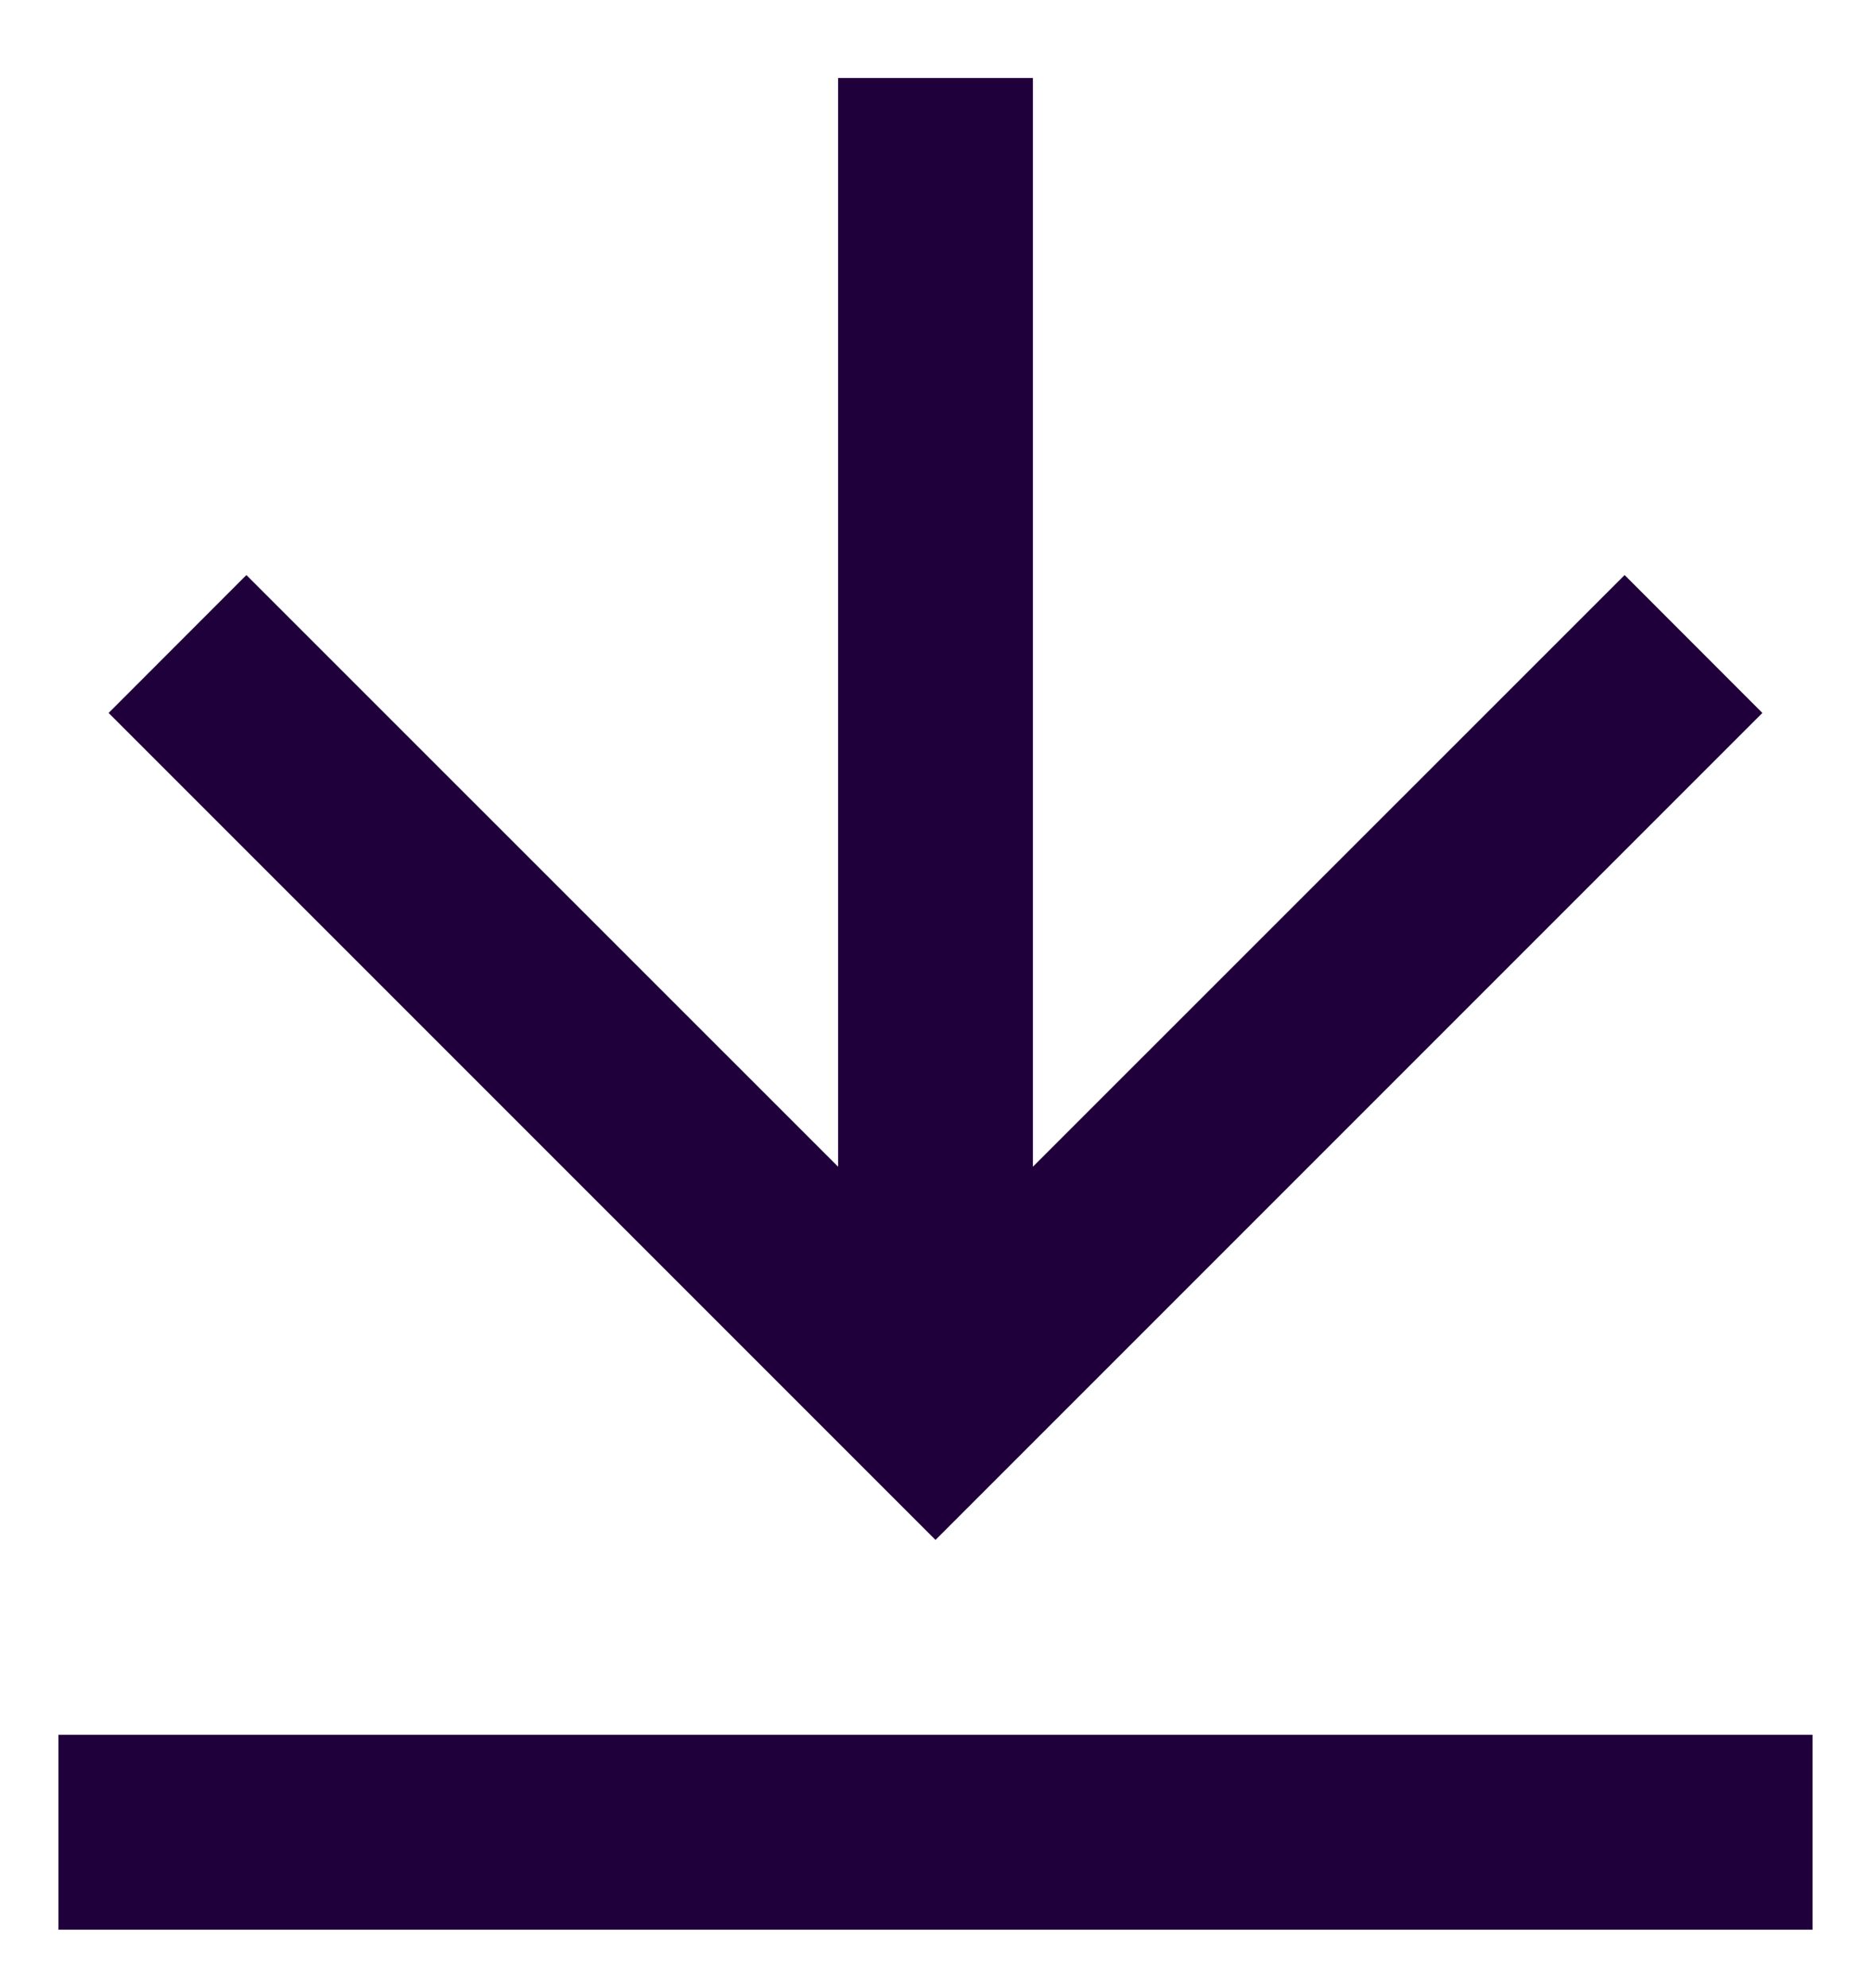
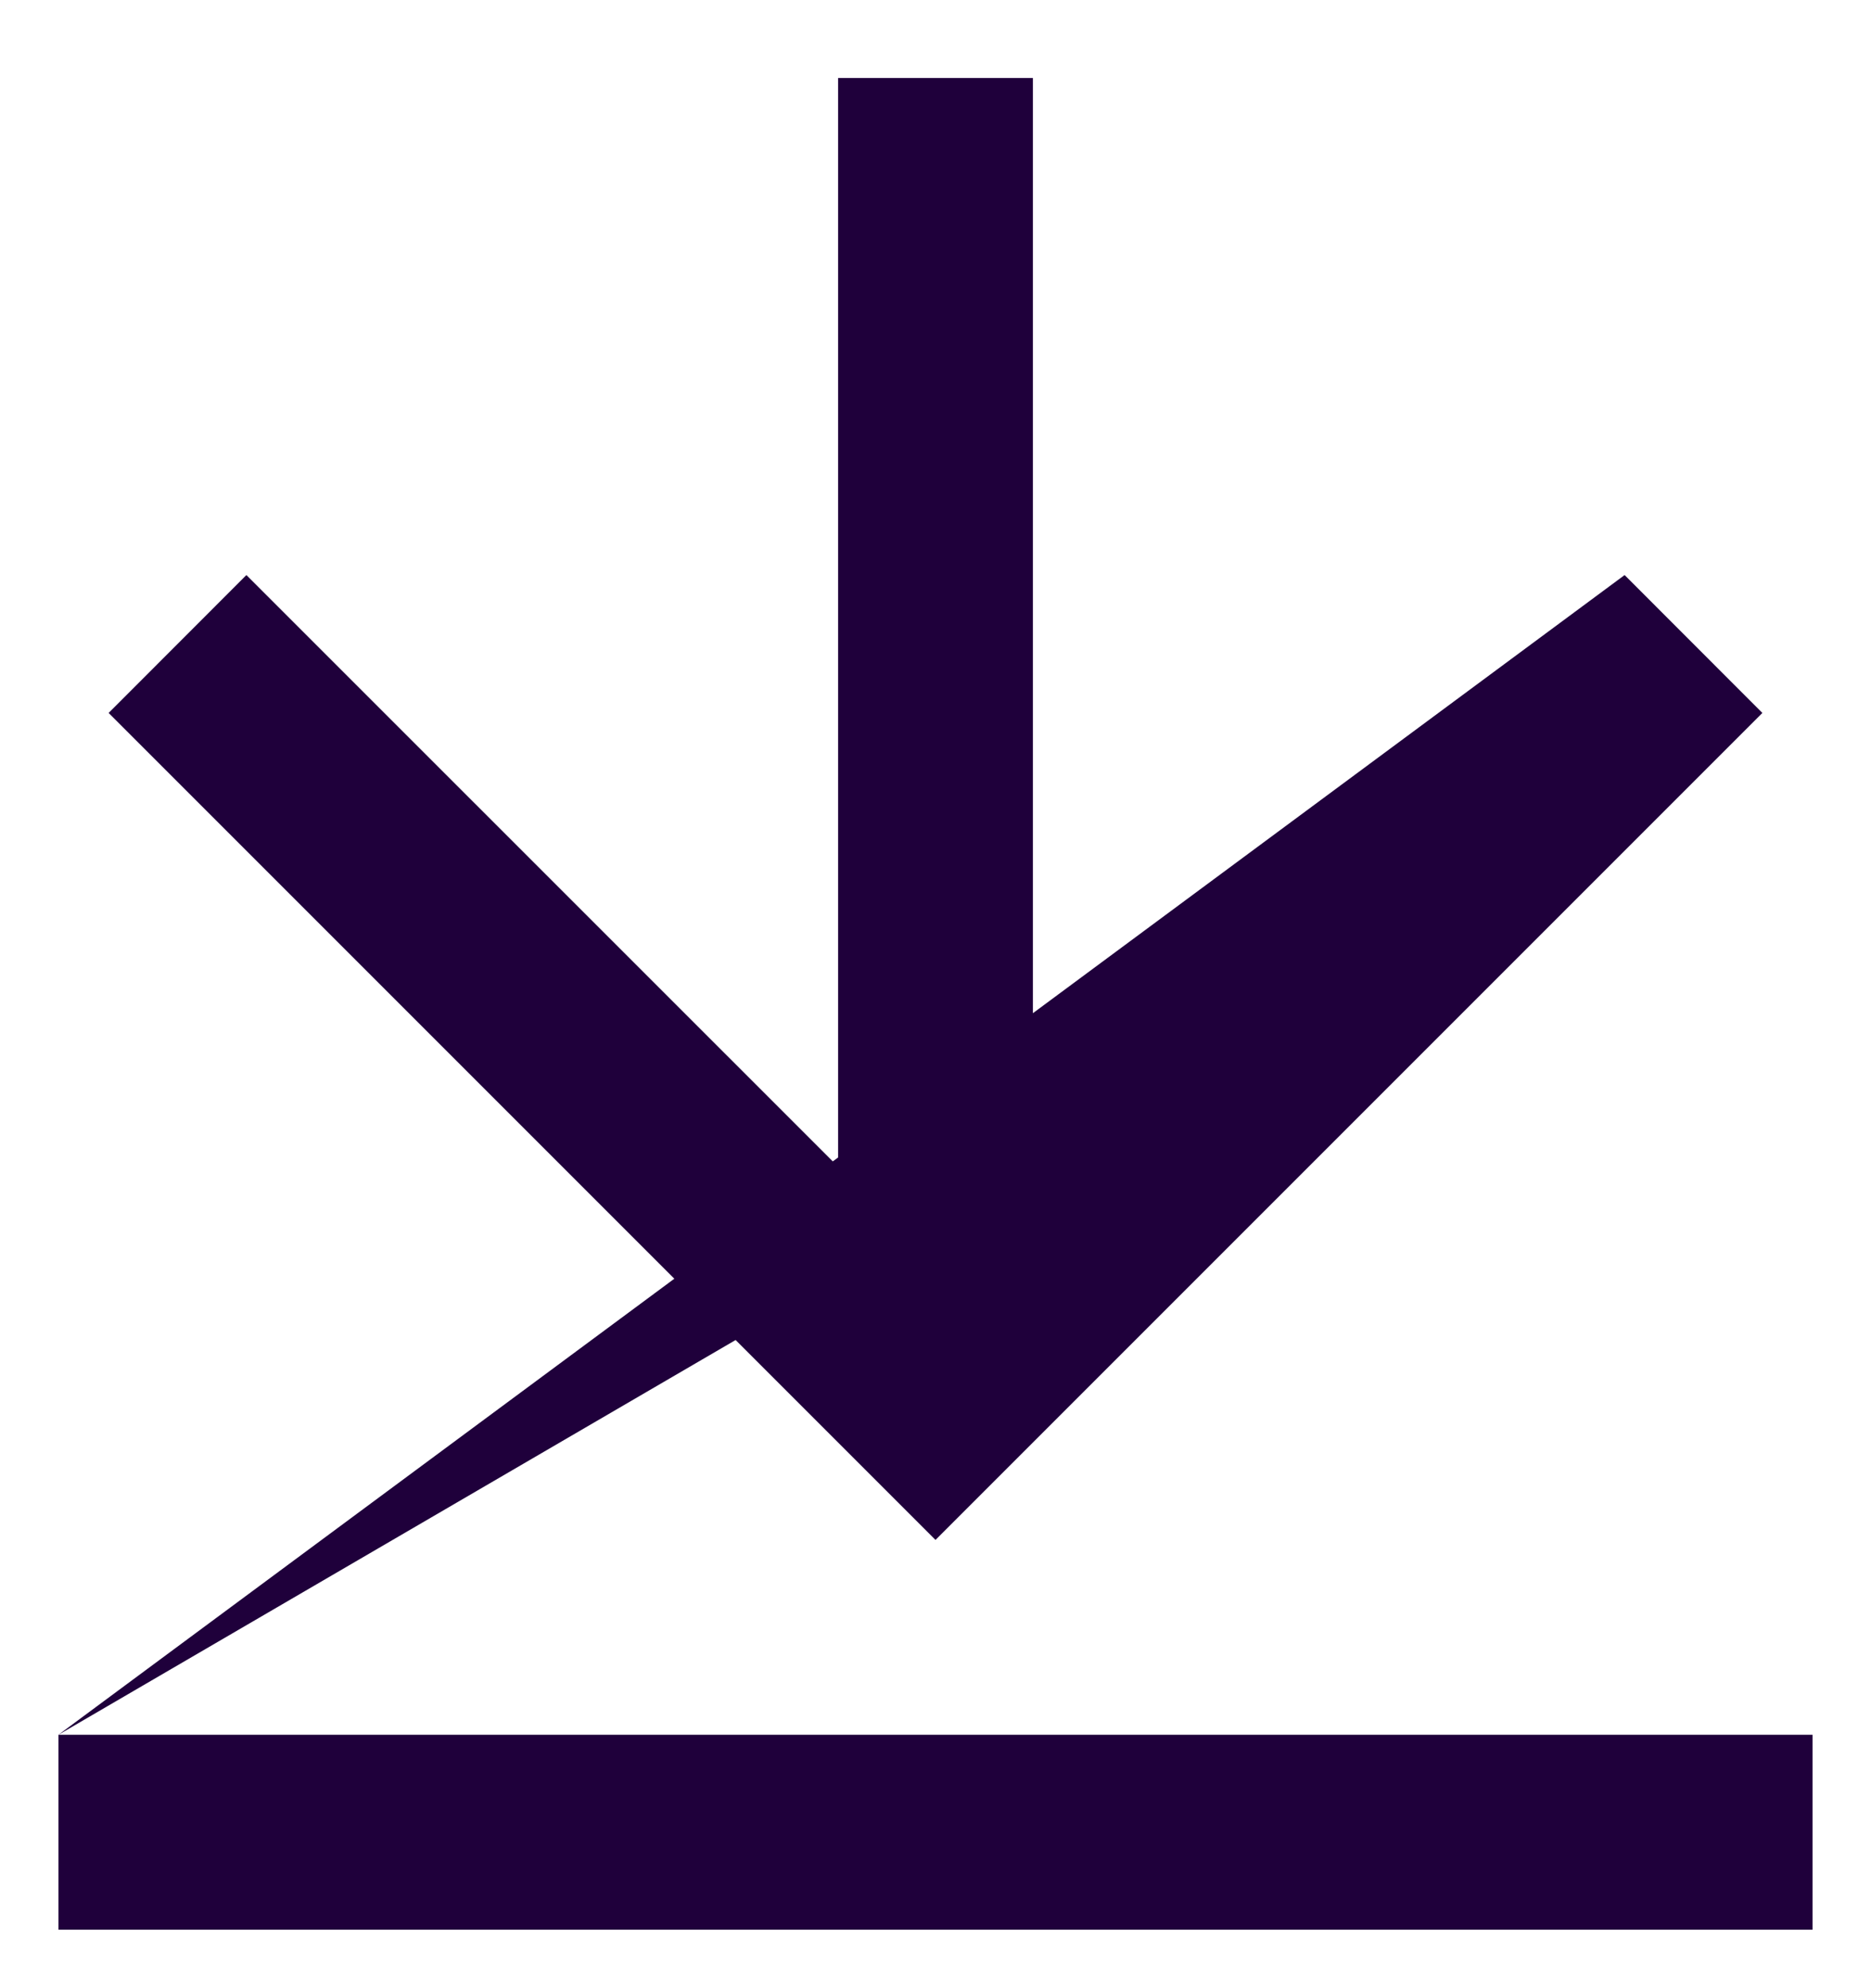
<svg xmlns="http://www.w3.org/2000/svg" width="16" height="17" viewBox="0 0 16 17" fill="none">
-   <path d="M0.5 14.833H15.5V16.5H0.5V14.833ZM8.833 9.976L13.893 4.917L15.071 6.096L8 13.167L0.929 6.096L2.107 4.917L7.167 9.976V0.667H8.833V9.976Z" fill="#1F003B" />
+   <path d="M0.5 14.833H15.5V16.5H0.5V14.833ZL13.893 4.917L15.071 6.096L8 13.167L0.929 6.096L2.107 4.917L7.167 9.976V0.667H8.833V9.976Z" fill="#1F003B" />
</svg>